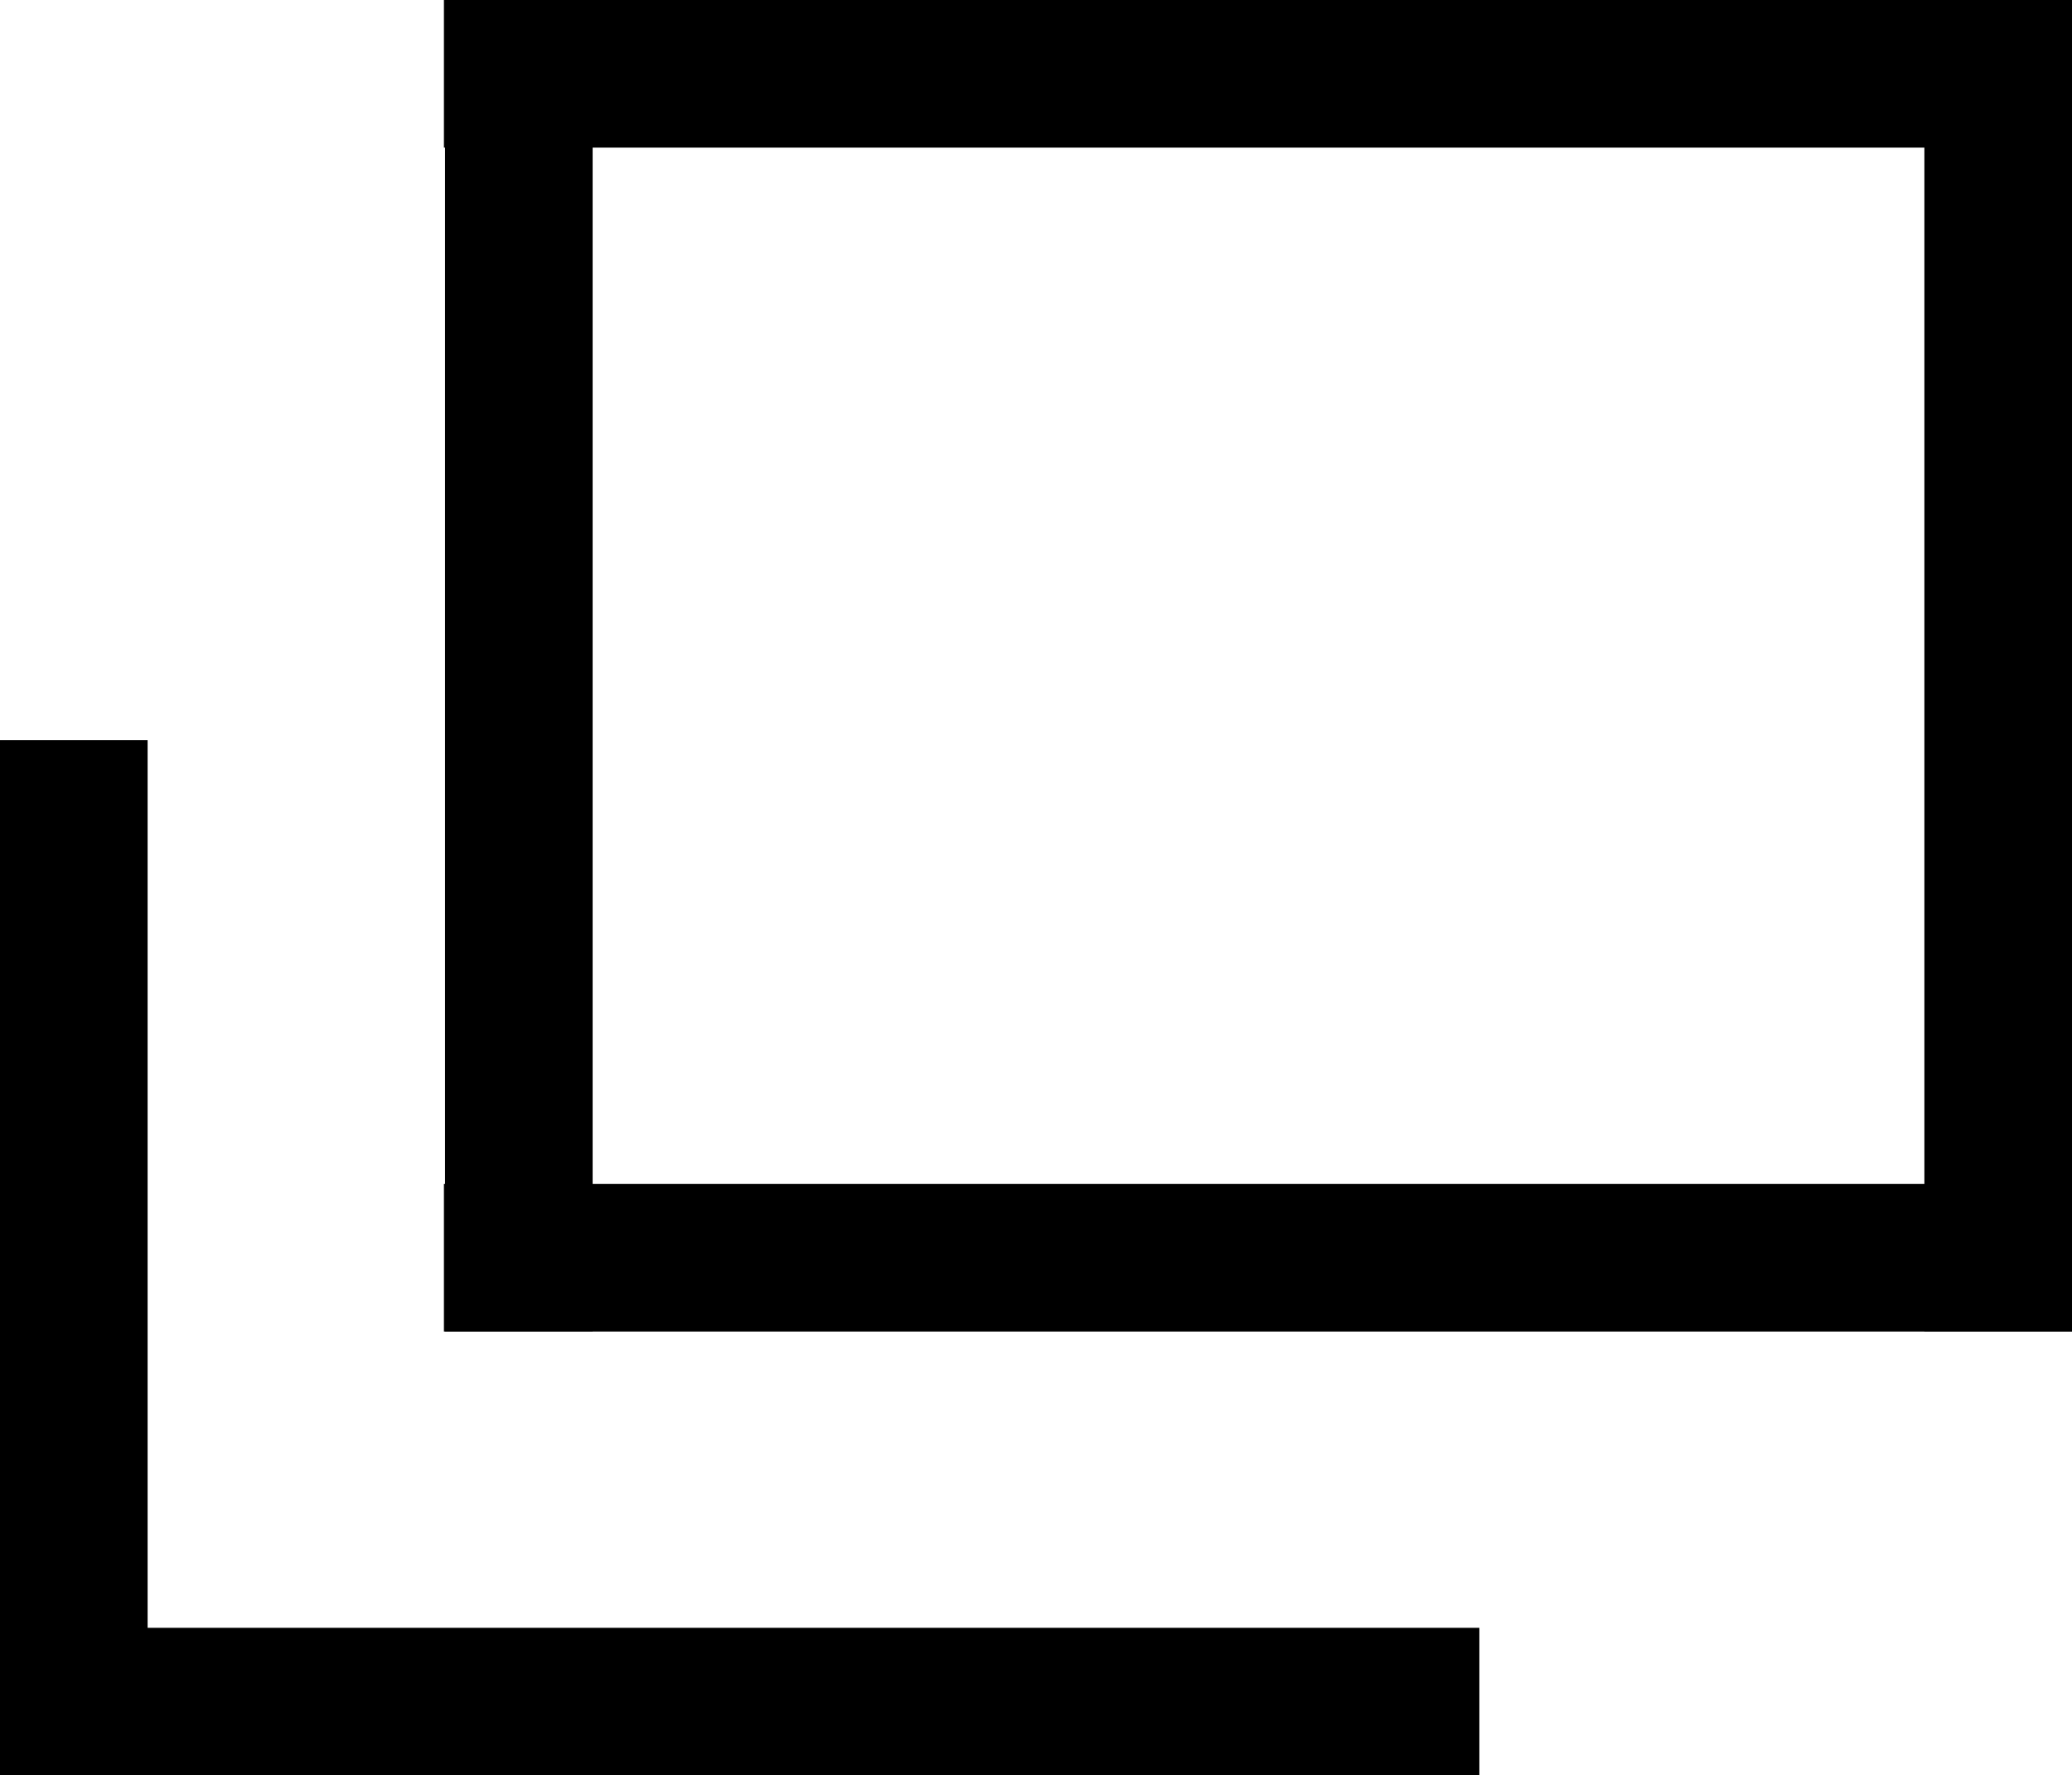
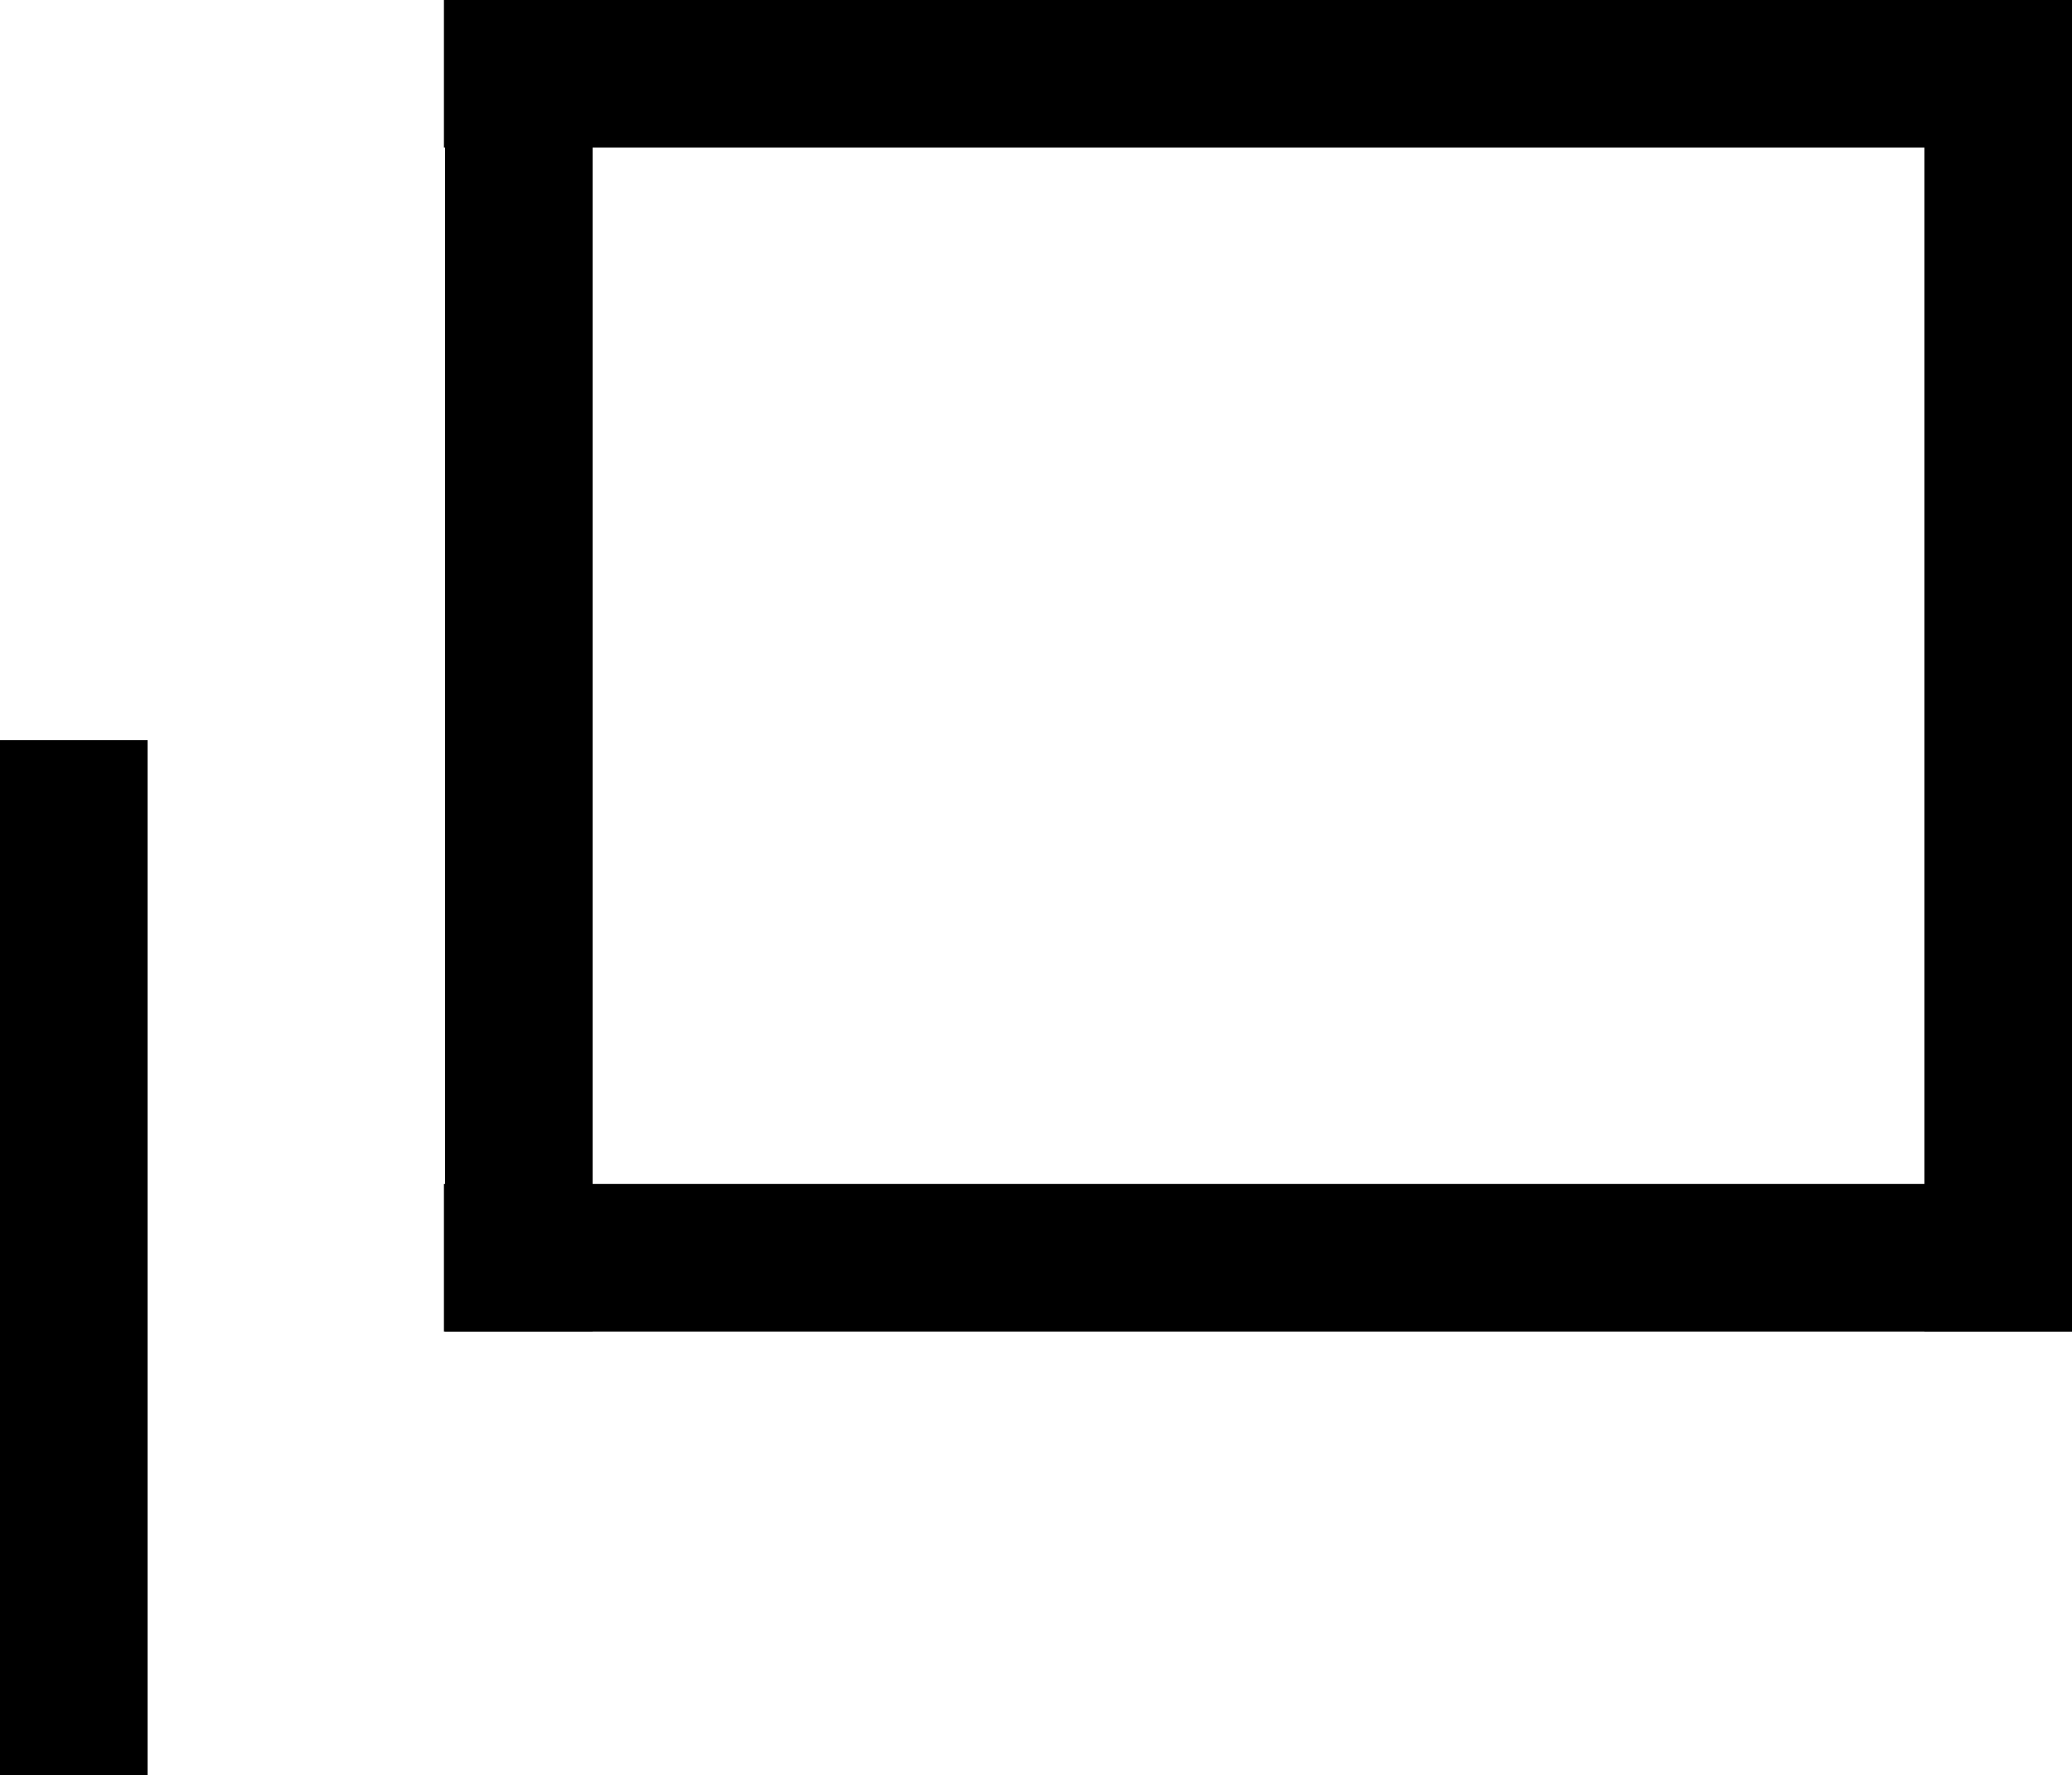
<svg xmlns="http://www.w3.org/2000/svg" id="b" viewBox="0 0 18.67 16">
  <g id="c">
    <rect x="4" width="14.67" height="1.33" />
    <rect x="4" y="10.67" width="14.67" height="1.33" />
    <rect x="-1.33" y="5.33" width="12" height="1.33" transform="translate(10.67 1.33) rotate(90)" />
-     <rect y="14.67" width="13.33" height="1.33" />
    <rect x="-4" y="10.67" width="9.33" height="1.33" transform="translate(12 10.67) rotate(90)" />
    <rect x="12" y="5.33" width="12" height="1.33" transform="translate(24 -12) rotate(90)" />
  </g>
</svg>